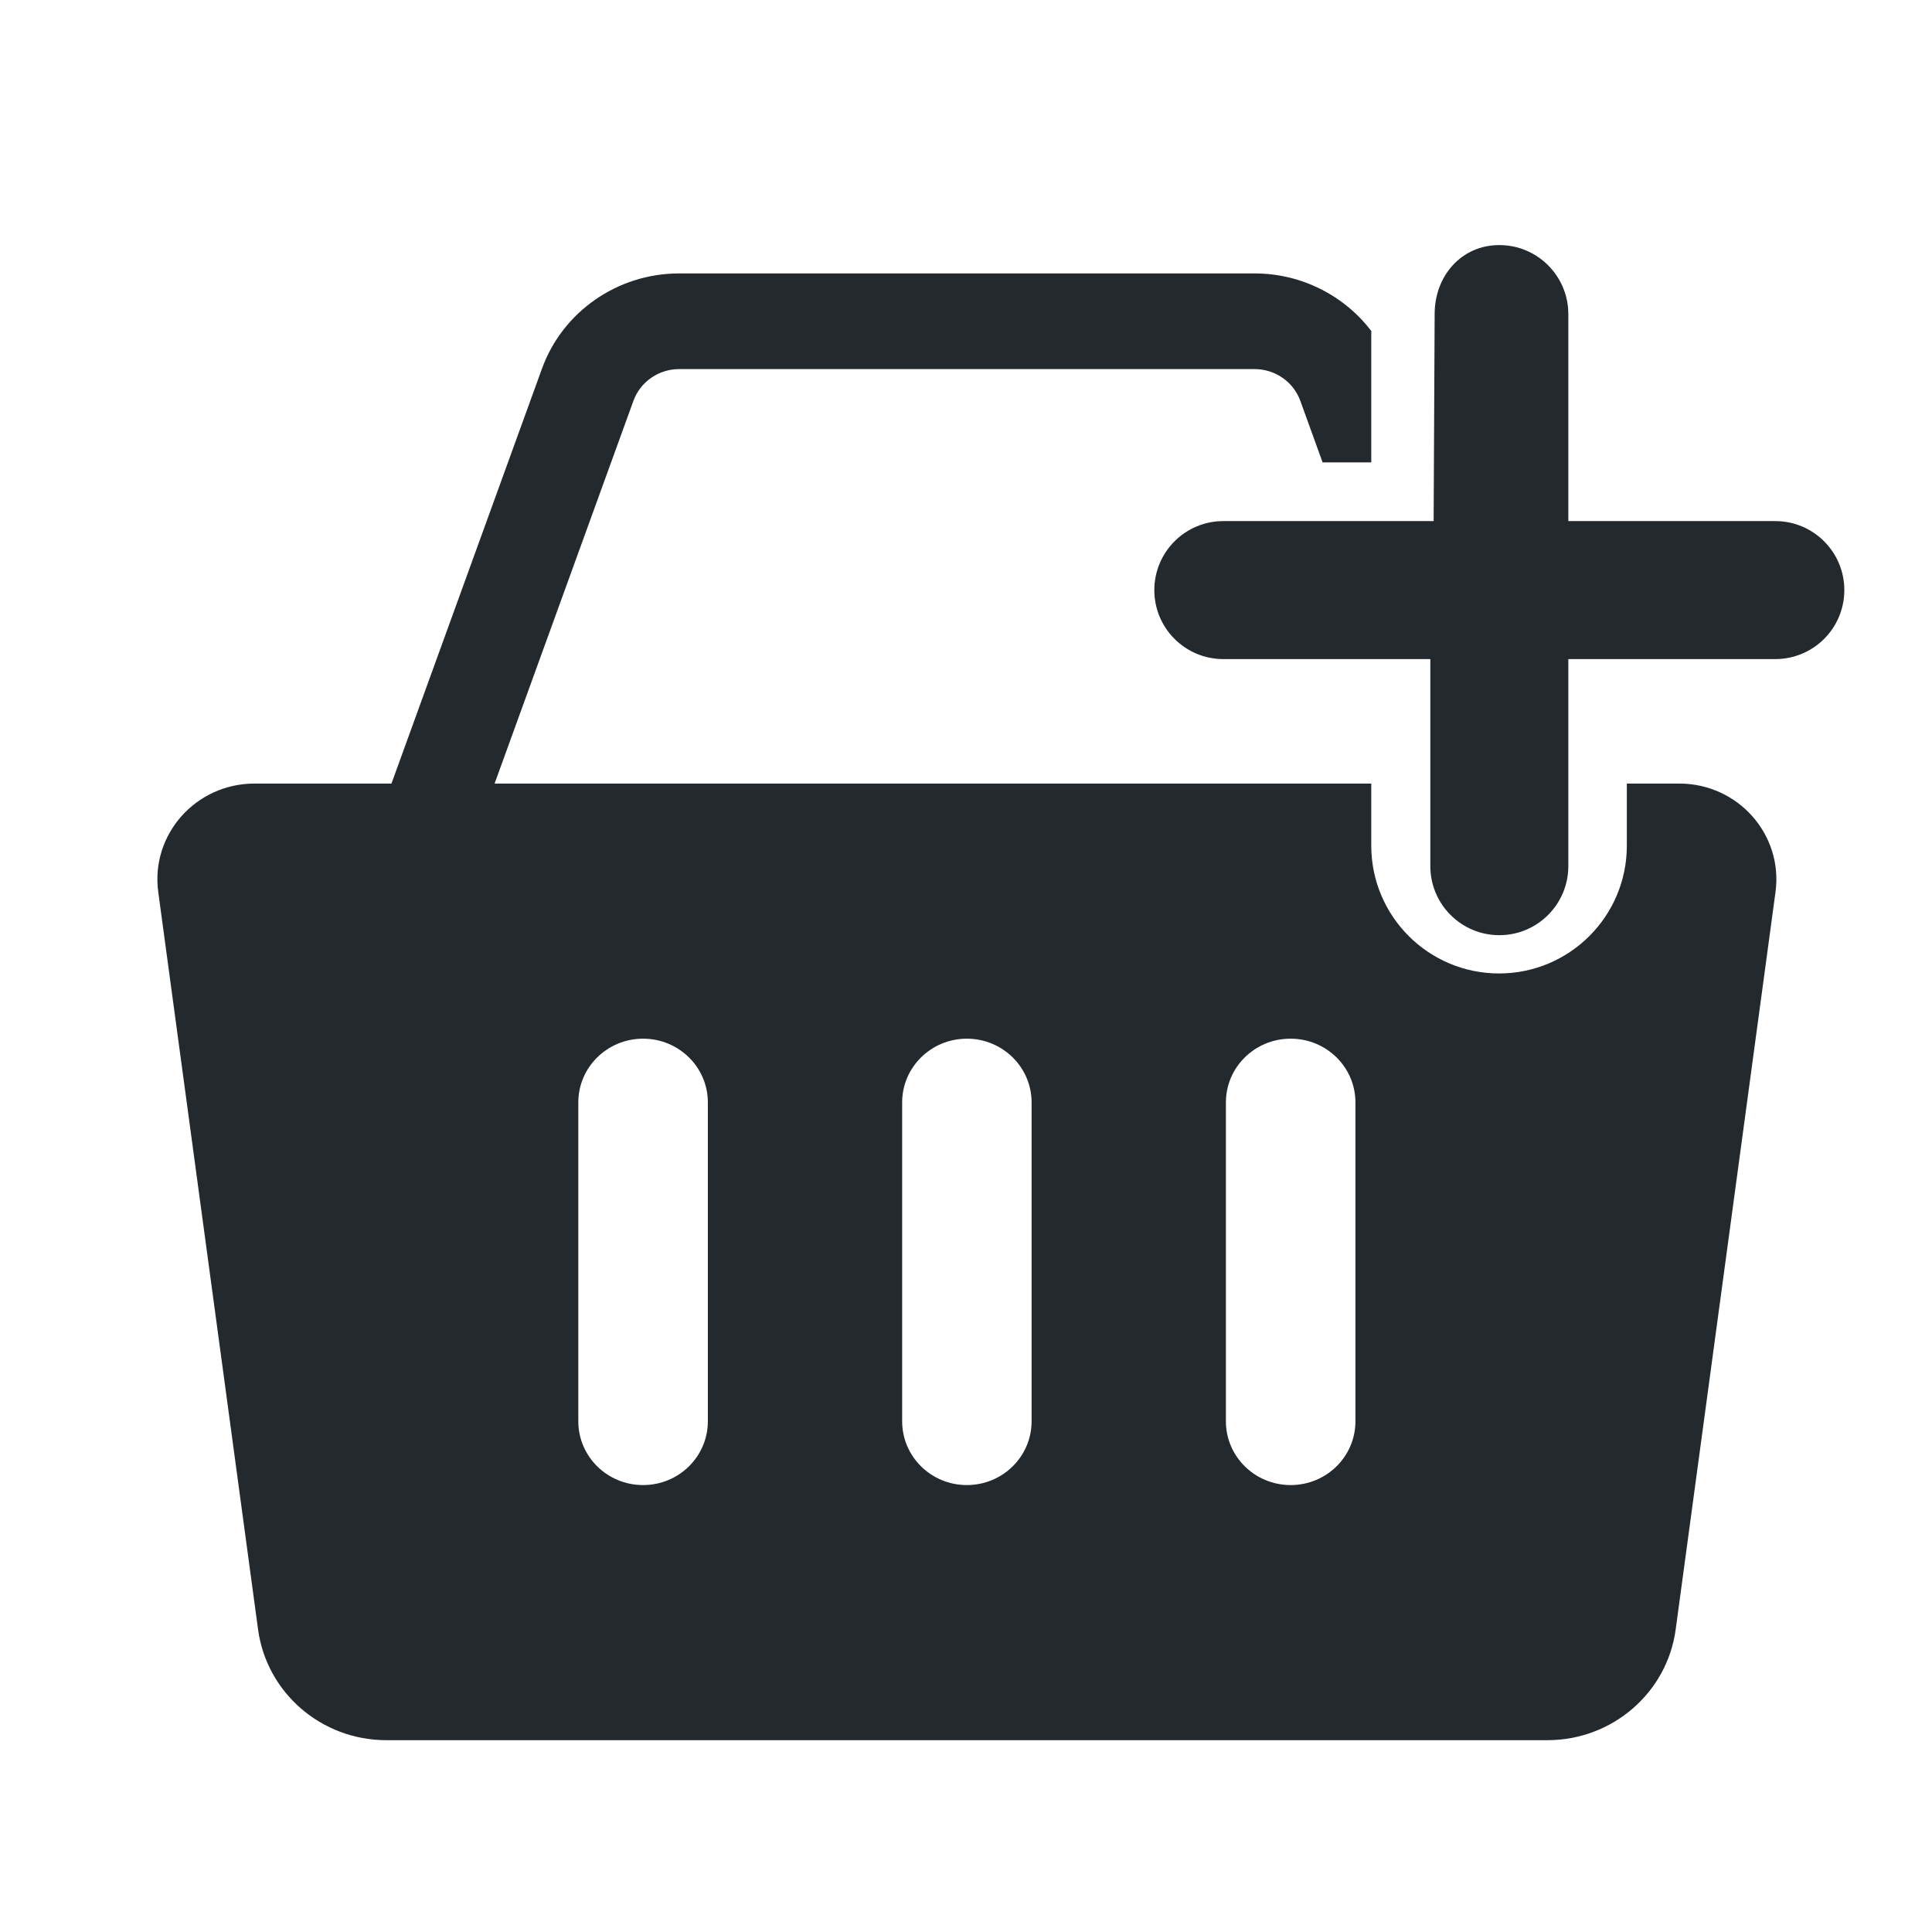
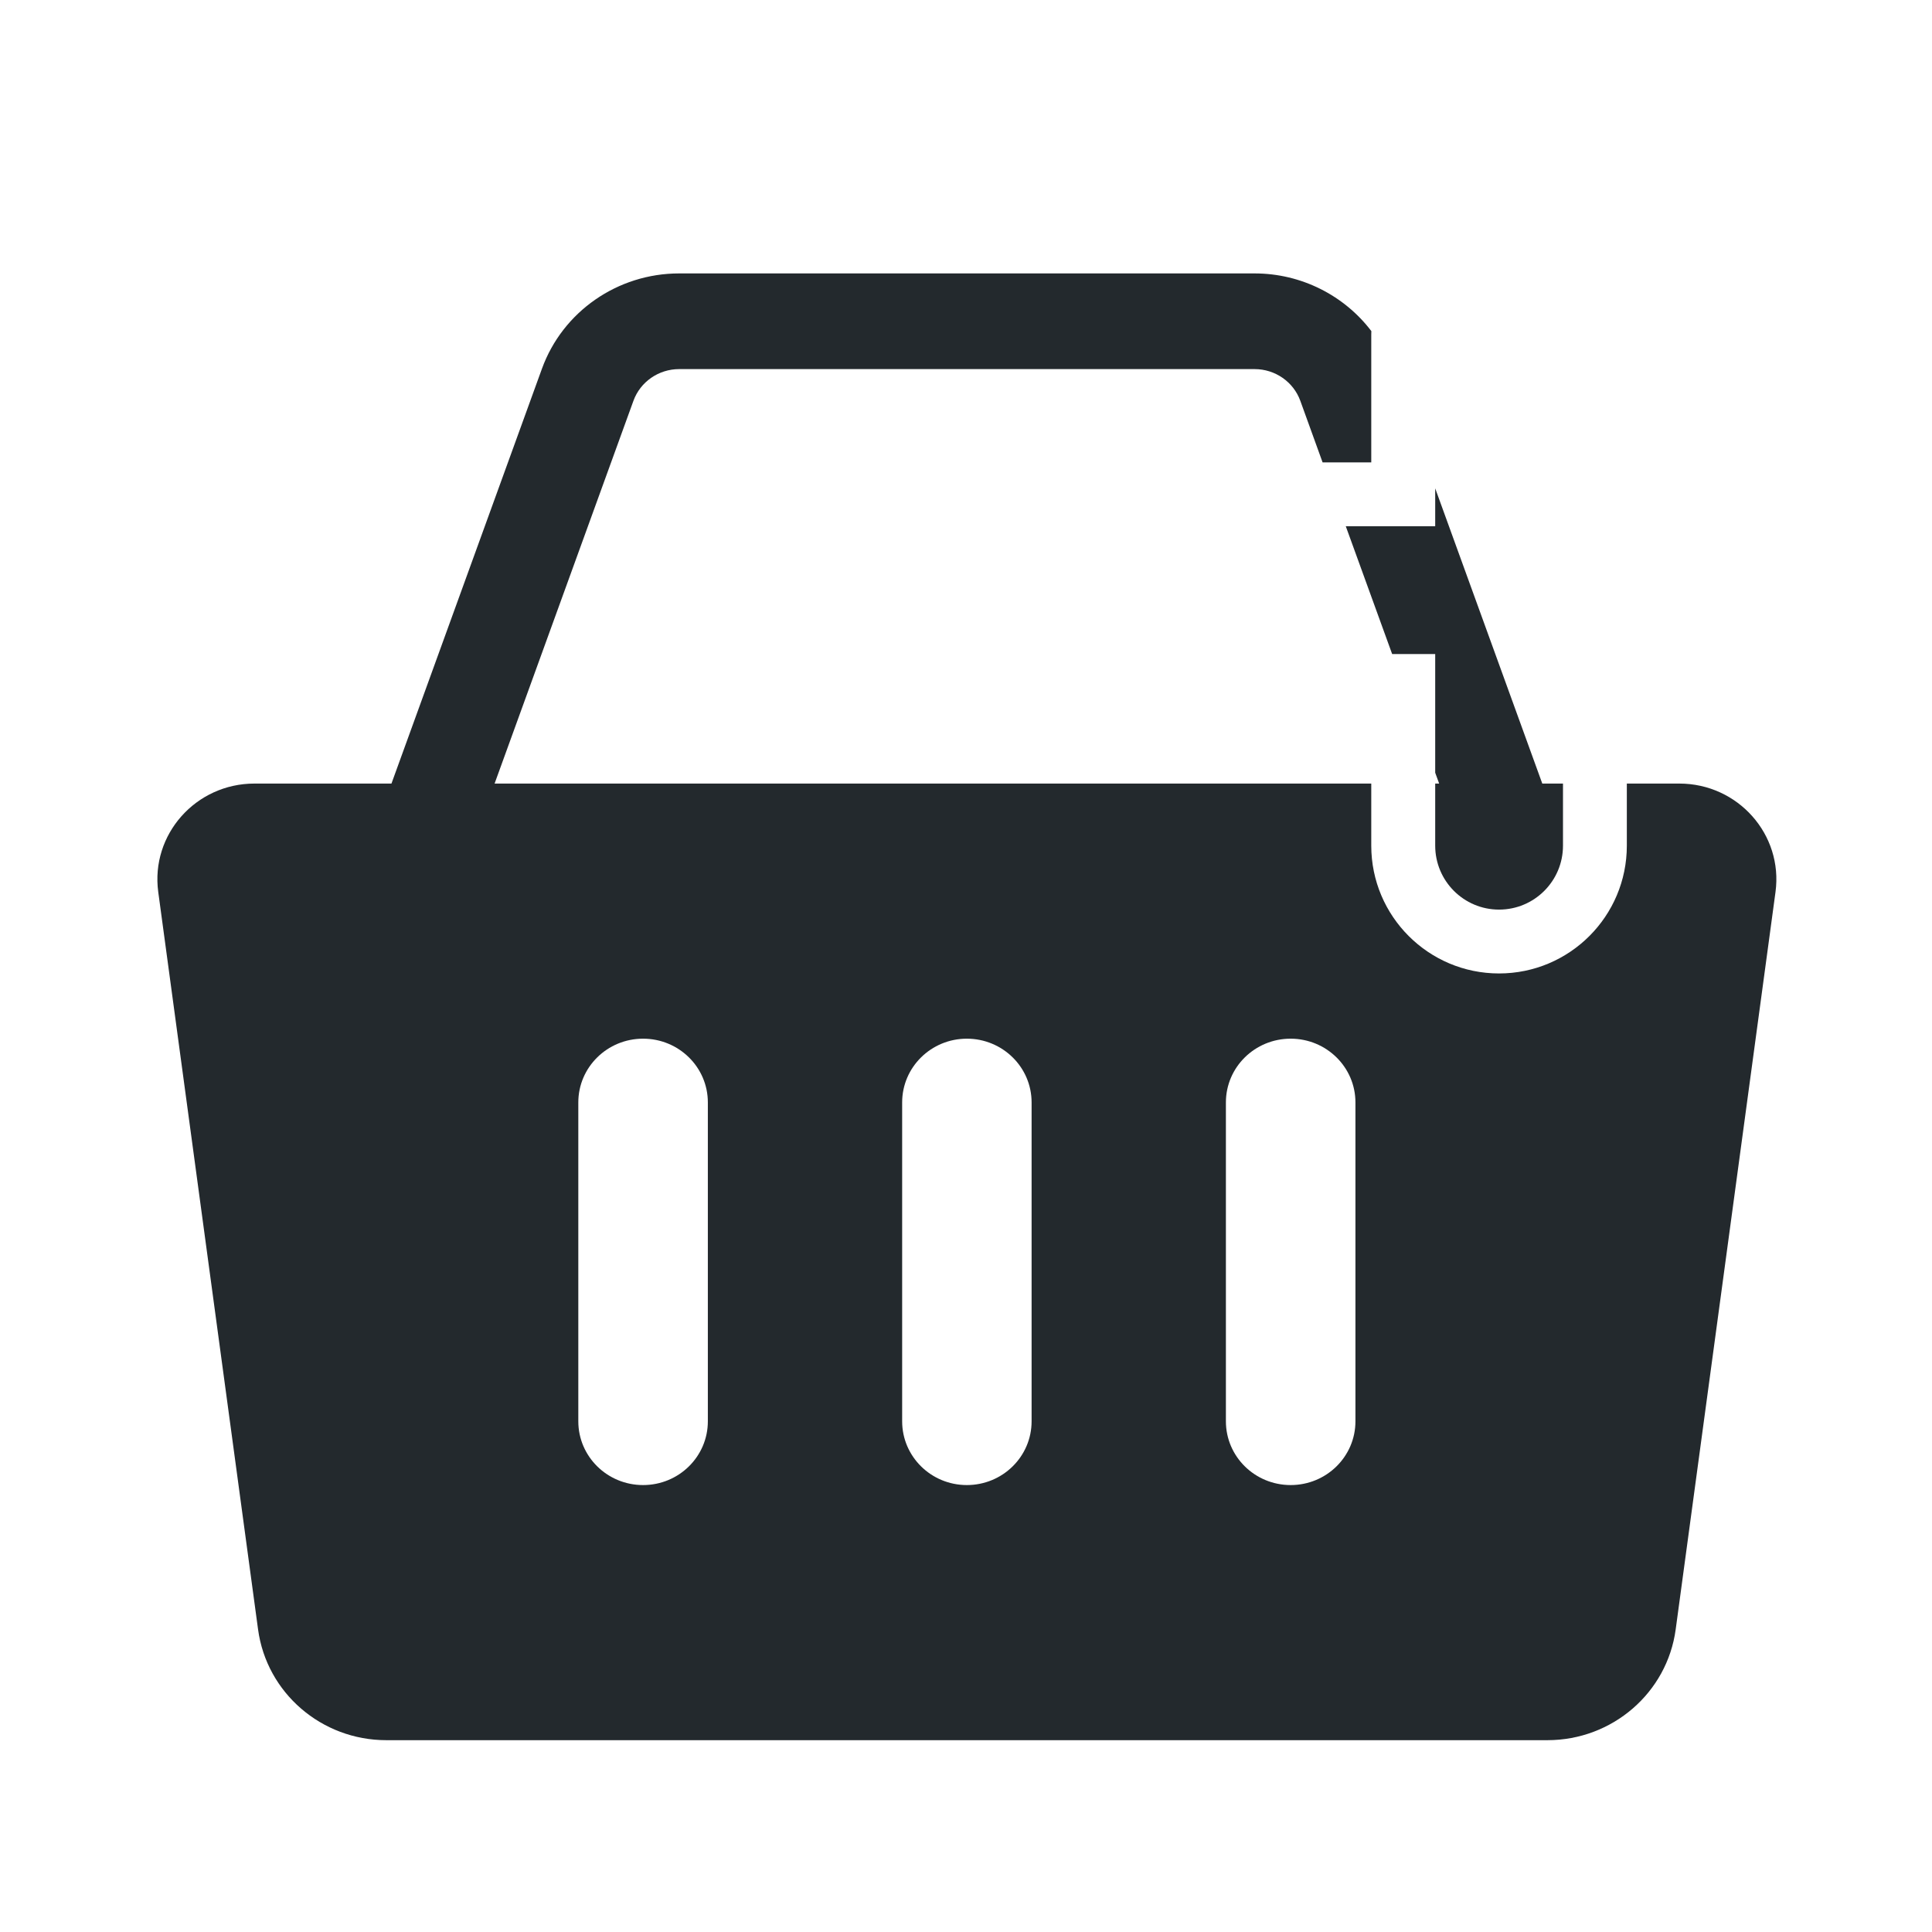
<svg xmlns="http://www.w3.org/2000/svg" width="21" height="21" viewBox="0 0 21 21" fill="none">
  <path fill-rule="evenodd" clip-rule="evenodd" d="M14.906 3.599C14.612 3.212 14.145 2.972 13.637 2.972H7.382C6.713 2.972 6.116 3.387 5.891 4.007L4.255 8.517H2.766C2.128 8.517 1.636 9.071 1.72 9.695L2.805 17.711C2.898 18.4 3.494 18.915 4.199 18.915H16.82C17.525 18.915 18.121 18.4 18.214 17.711L19.299 9.695C19.383 9.071 18.891 8.517 18.253 8.517H17.683V9.192C17.683 9.959 17.061 10.581 16.294 10.581C15.527 10.581 14.905 9.959 14.905 9.192V8.517H5.376L6.885 4.357C6.96 4.15 7.159 4.012 7.382 4.012H13.637C13.86 4.012 14.059 4.15 14.134 4.357L14.376 5.026H14.905V3.637C14.905 3.624 14.906 3.611 14.906 3.599ZM15.132 7.109L14.628 5.72H15.6V5.308L16.764 8.517H16.989V9.192C16.989 9.576 16.678 9.887 16.294 9.887C15.911 9.887 15.6 9.576 15.6 9.192V8.517H15.643L15.6 8.399V7.109H15.132ZM6.286 11.983C6.286 11.6 6.601 11.29 6.99 11.29C7.379 11.29 7.694 11.6 7.694 11.983V15.449C7.694 15.832 7.379 16.142 6.99 16.142C6.601 16.142 6.286 15.832 6.286 15.449V11.983ZM10.509 11.29C10.121 11.29 9.806 11.6 9.806 11.983V15.449C9.806 15.832 10.121 16.142 10.509 16.142C10.898 16.142 11.213 15.832 11.213 15.449V11.983C11.213 11.6 10.898 11.29 10.509 11.29ZM13.325 11.983C13.325 11.6 13.64 11.29 14.029 11.29C14.418 11.29 14.733 11.6 14.733 11.983V15.449C14.733 15.832 14.418 16.142 14.029 16.142C13.64 16.142 13.325 15.832 13.325 15.449V11.983Z" fill="#23292D" />
-   <path fill-rule="evenodd" clip-rule="evenodd" d="M17.047 3.414C17.047 3 16.711 2.664 16.297 2.664C15.883 2.664 15.594 3 15.594 3.414L15.583 5.664H13.297C12.883 5.664 12.547 6 12.547 6.414C12.547 6.829 12.883 7.164 13.297 7.164H15.547V9.414C15.547 9.829 15.883 10.165 16.297 10.165C16.711 10.165 17.047 9.829 17.047 9.414V7.164H19.297C19.711 7.164 20.047 6.829 20.047 6.414C20.047 6 19.711 5.664 19.297 5.664H17.047V3.414Z" fill="#23292D" />
</svg>